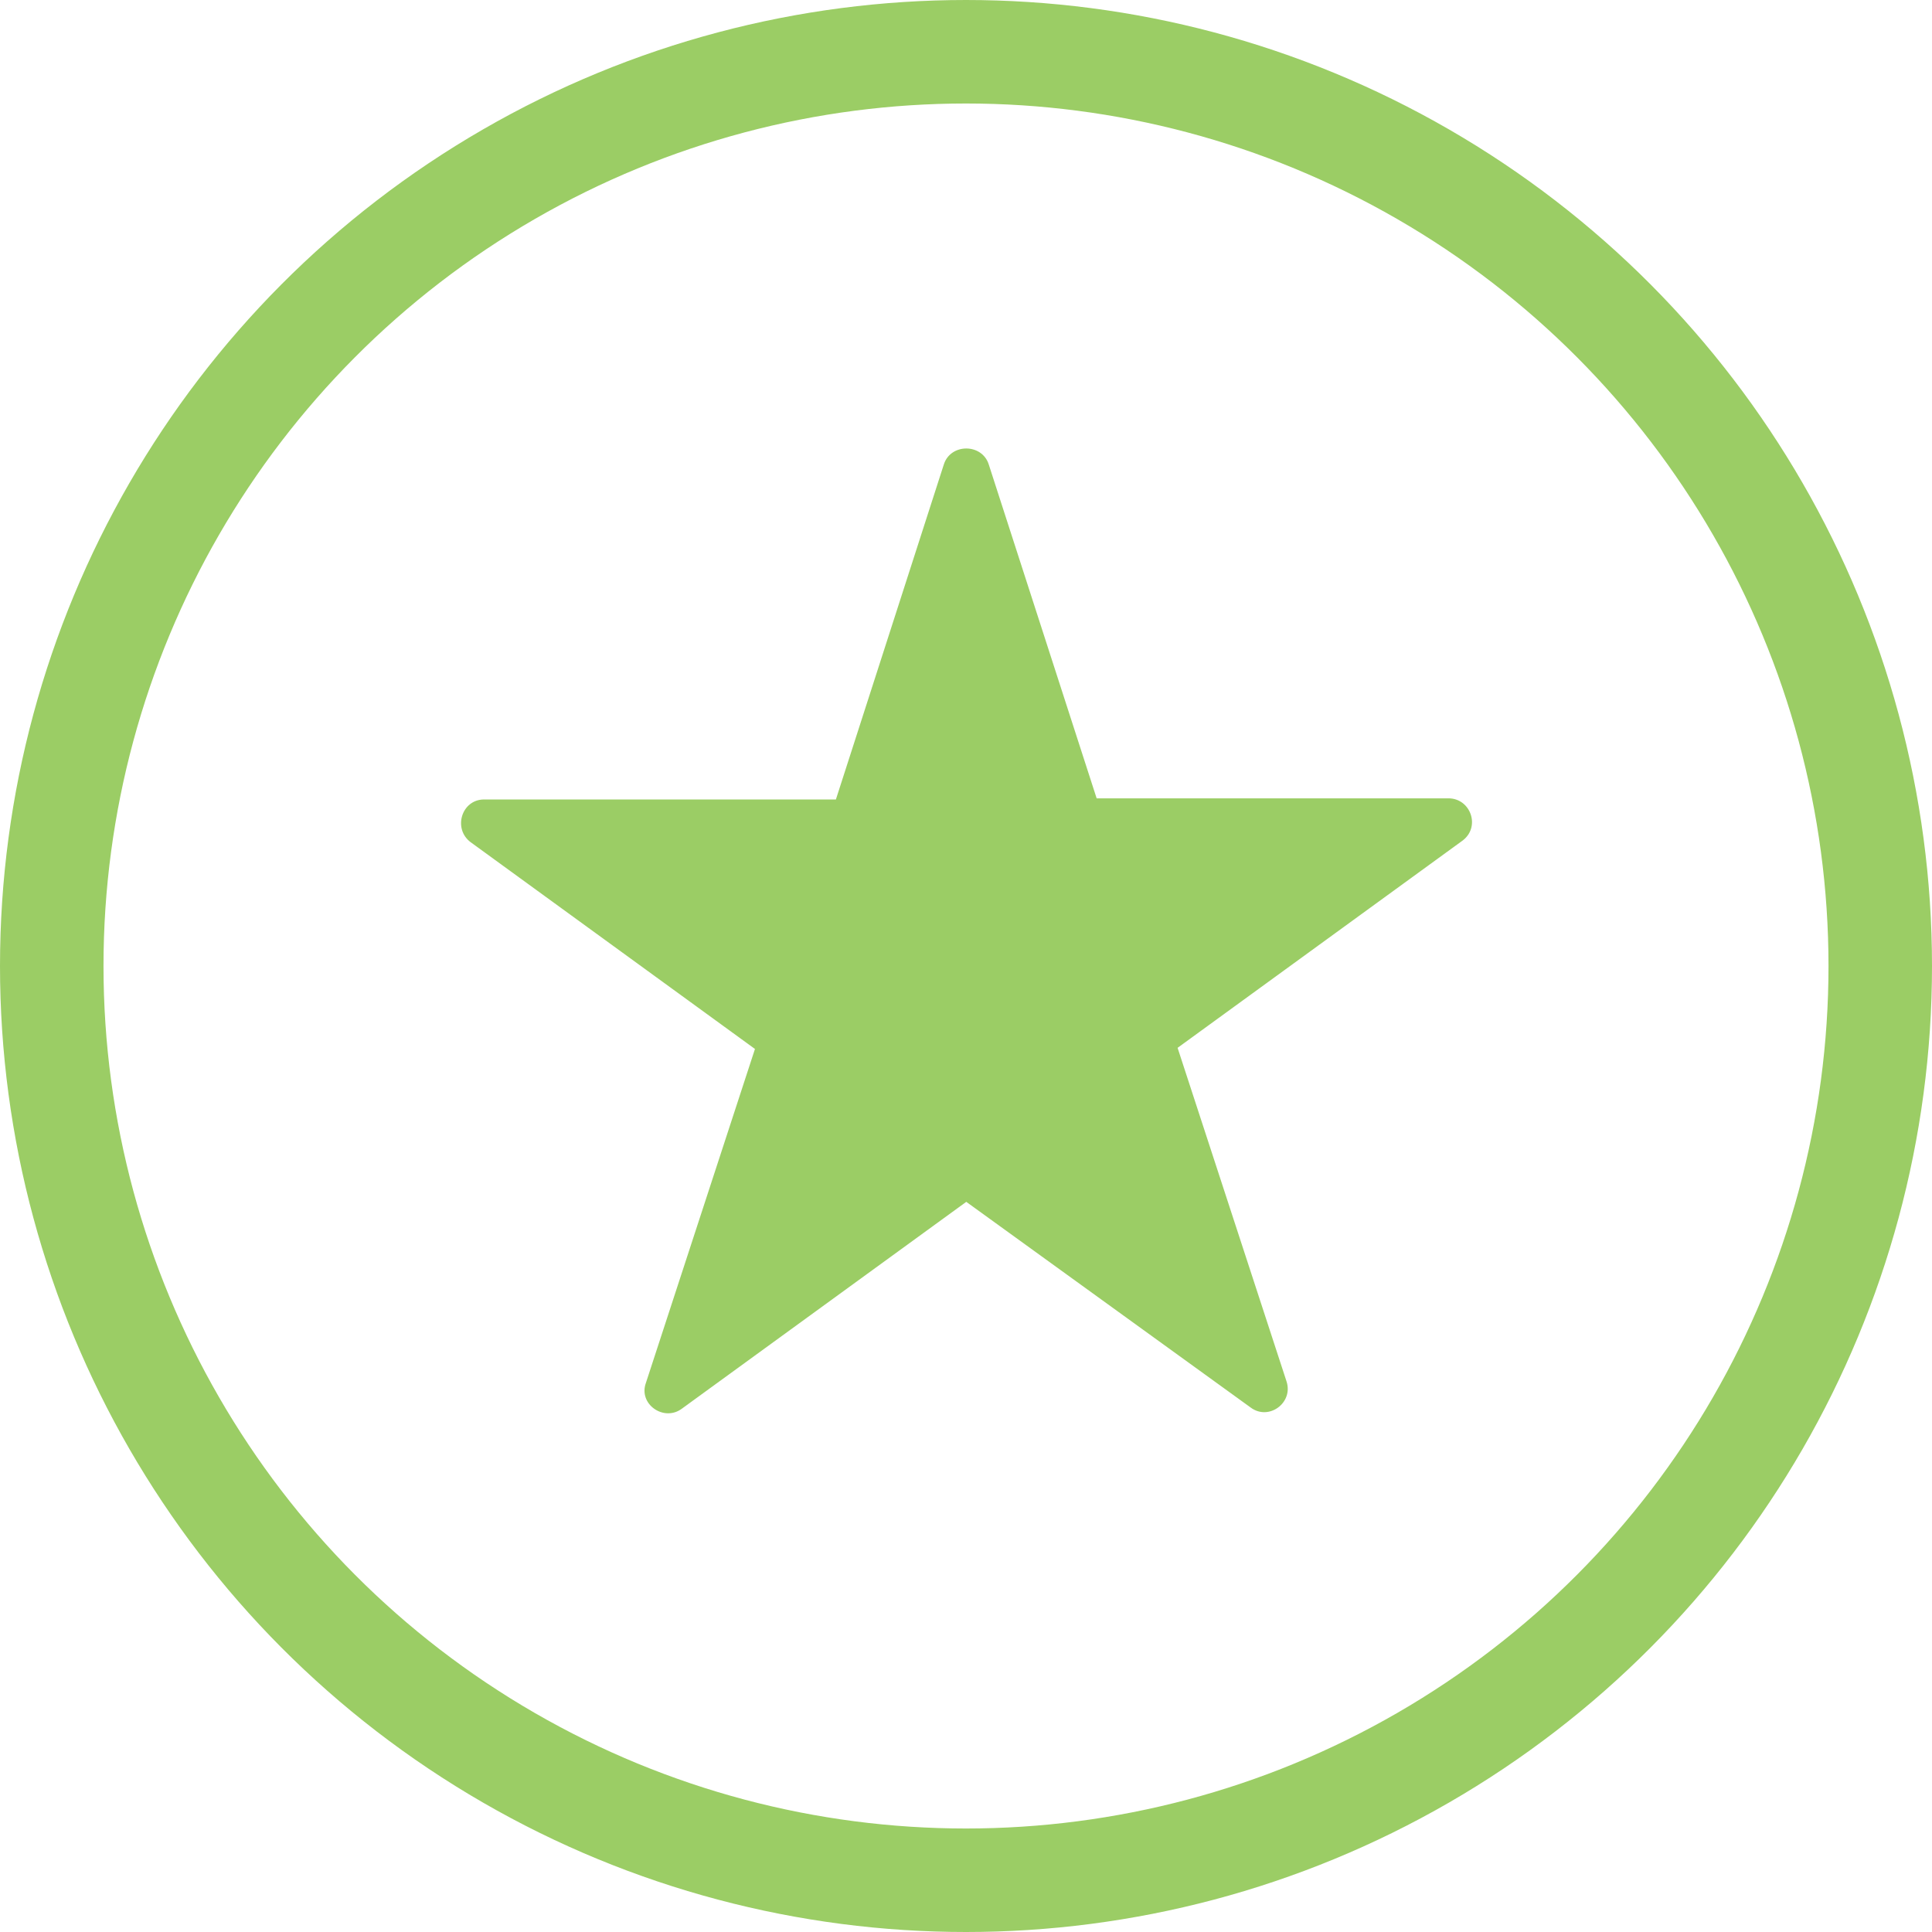
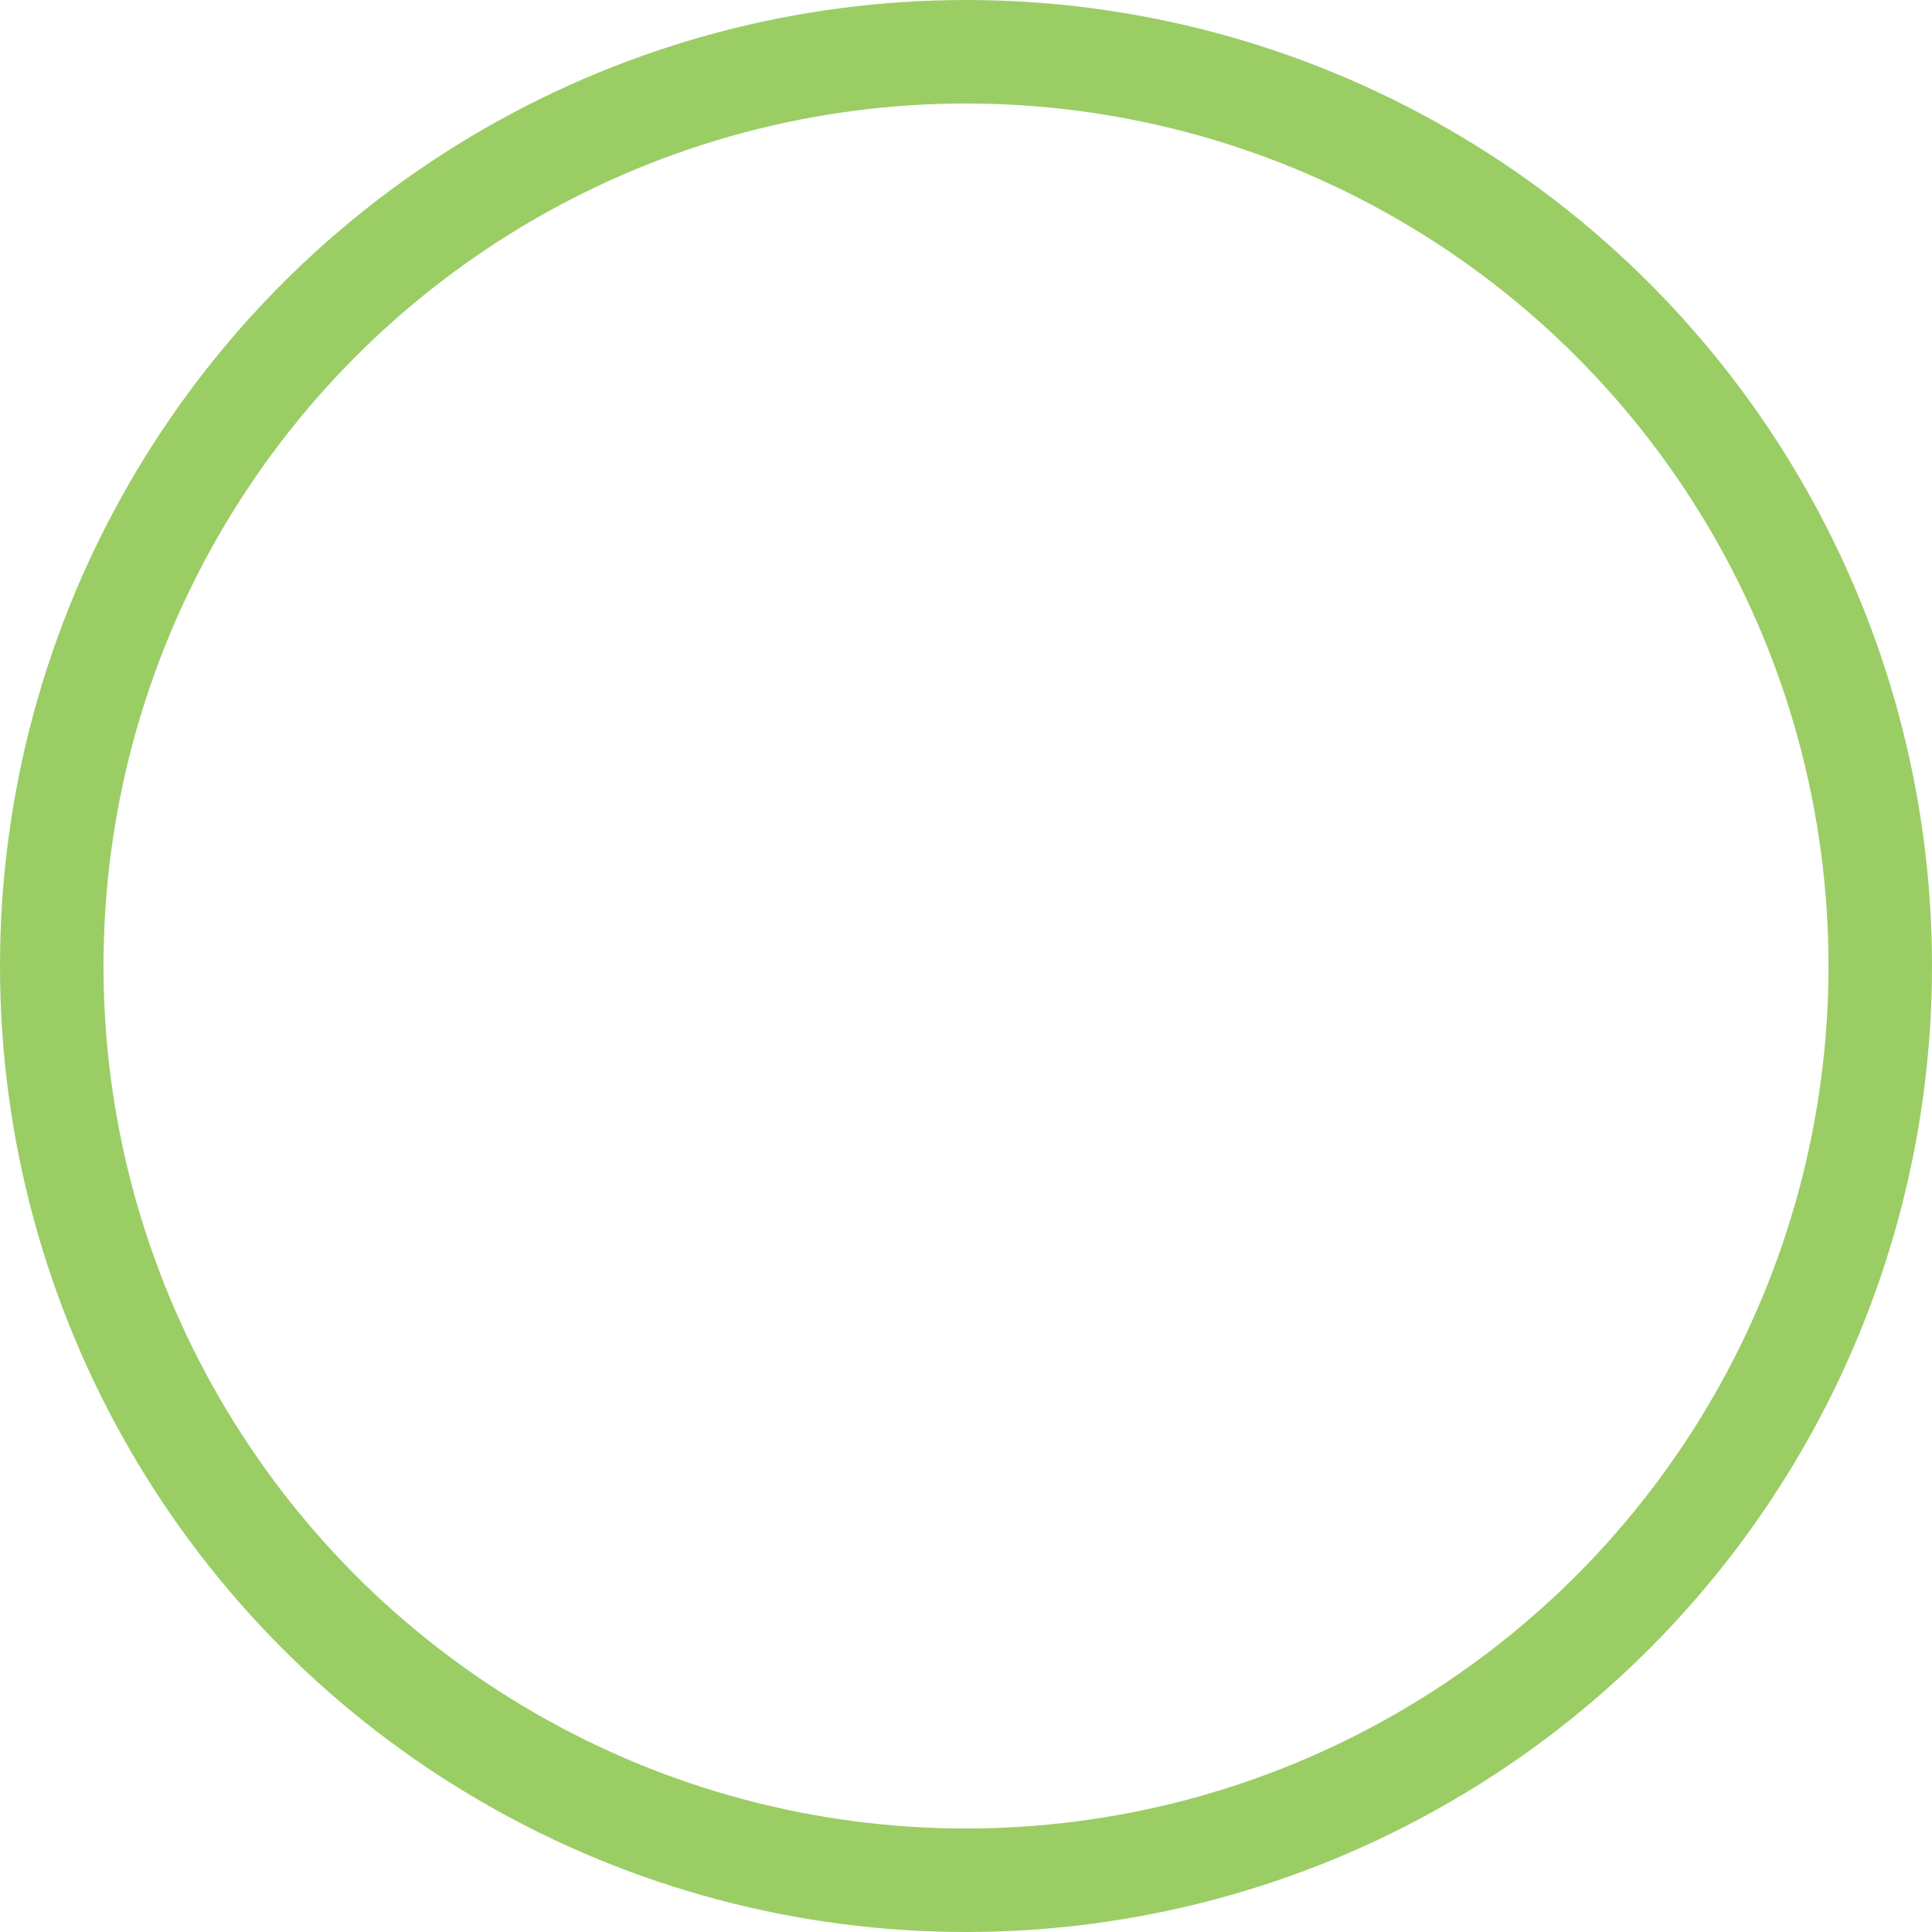
<svg xmlns="http://www.w3.org/2000/svg" width="56" height="56" viewBox="0 0 56 56" fill="none">
  <circle cx="28" cy="28" r="26.5" stroke="#9BCD65" stroke-width="3" />
-   <path d="M28.66 13.464L31.787 23.14H41.984C42.636 23.14 42.929 23.987 42.375 24.378L34.133 30.372L37.293 40.048C37.489 40.667 36.772 41.188 36.251 40.798L28.008 34.836L19.766 40.83C19.245 41.221 18.495 40.7 18.723 40.081L21.883 30.405L13.641 24.411C13.12 24.02 13.38 23.173 14.032 23.173H24.229L27.357 13.464C27.552 12.845 28.464 12.845 28.66 13.464Z" fill="#9BCD65" />
</svg>